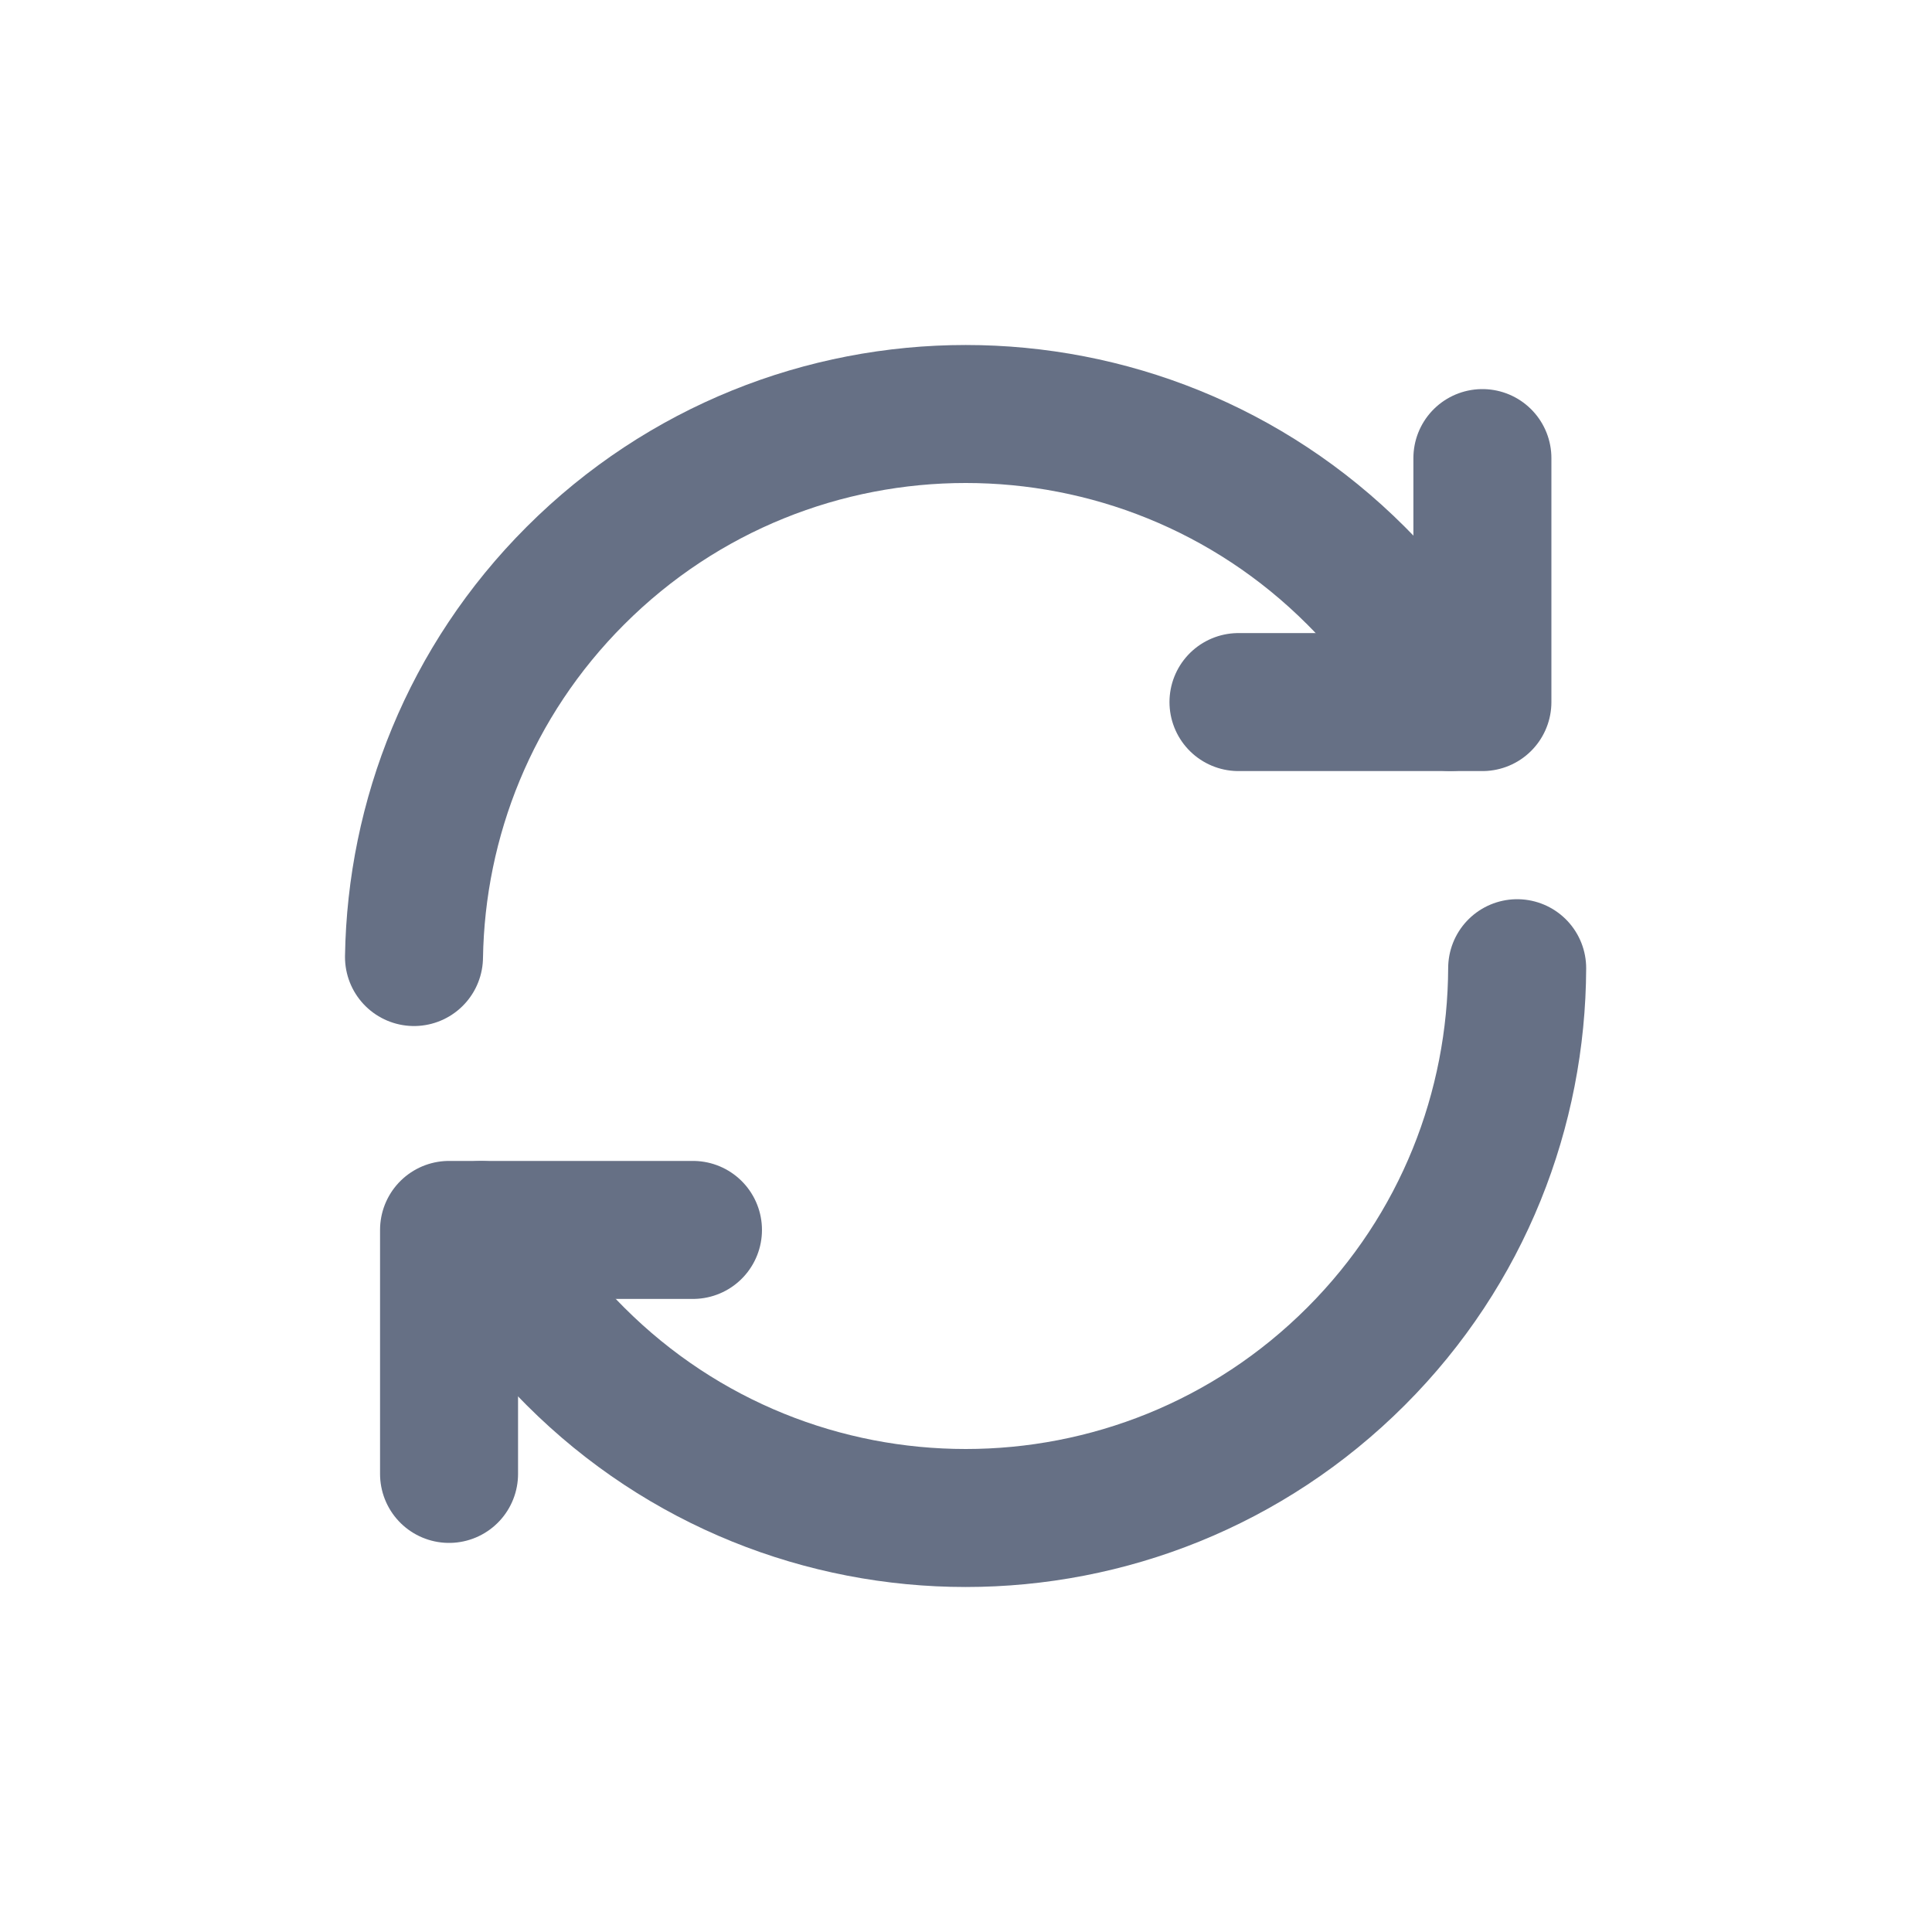
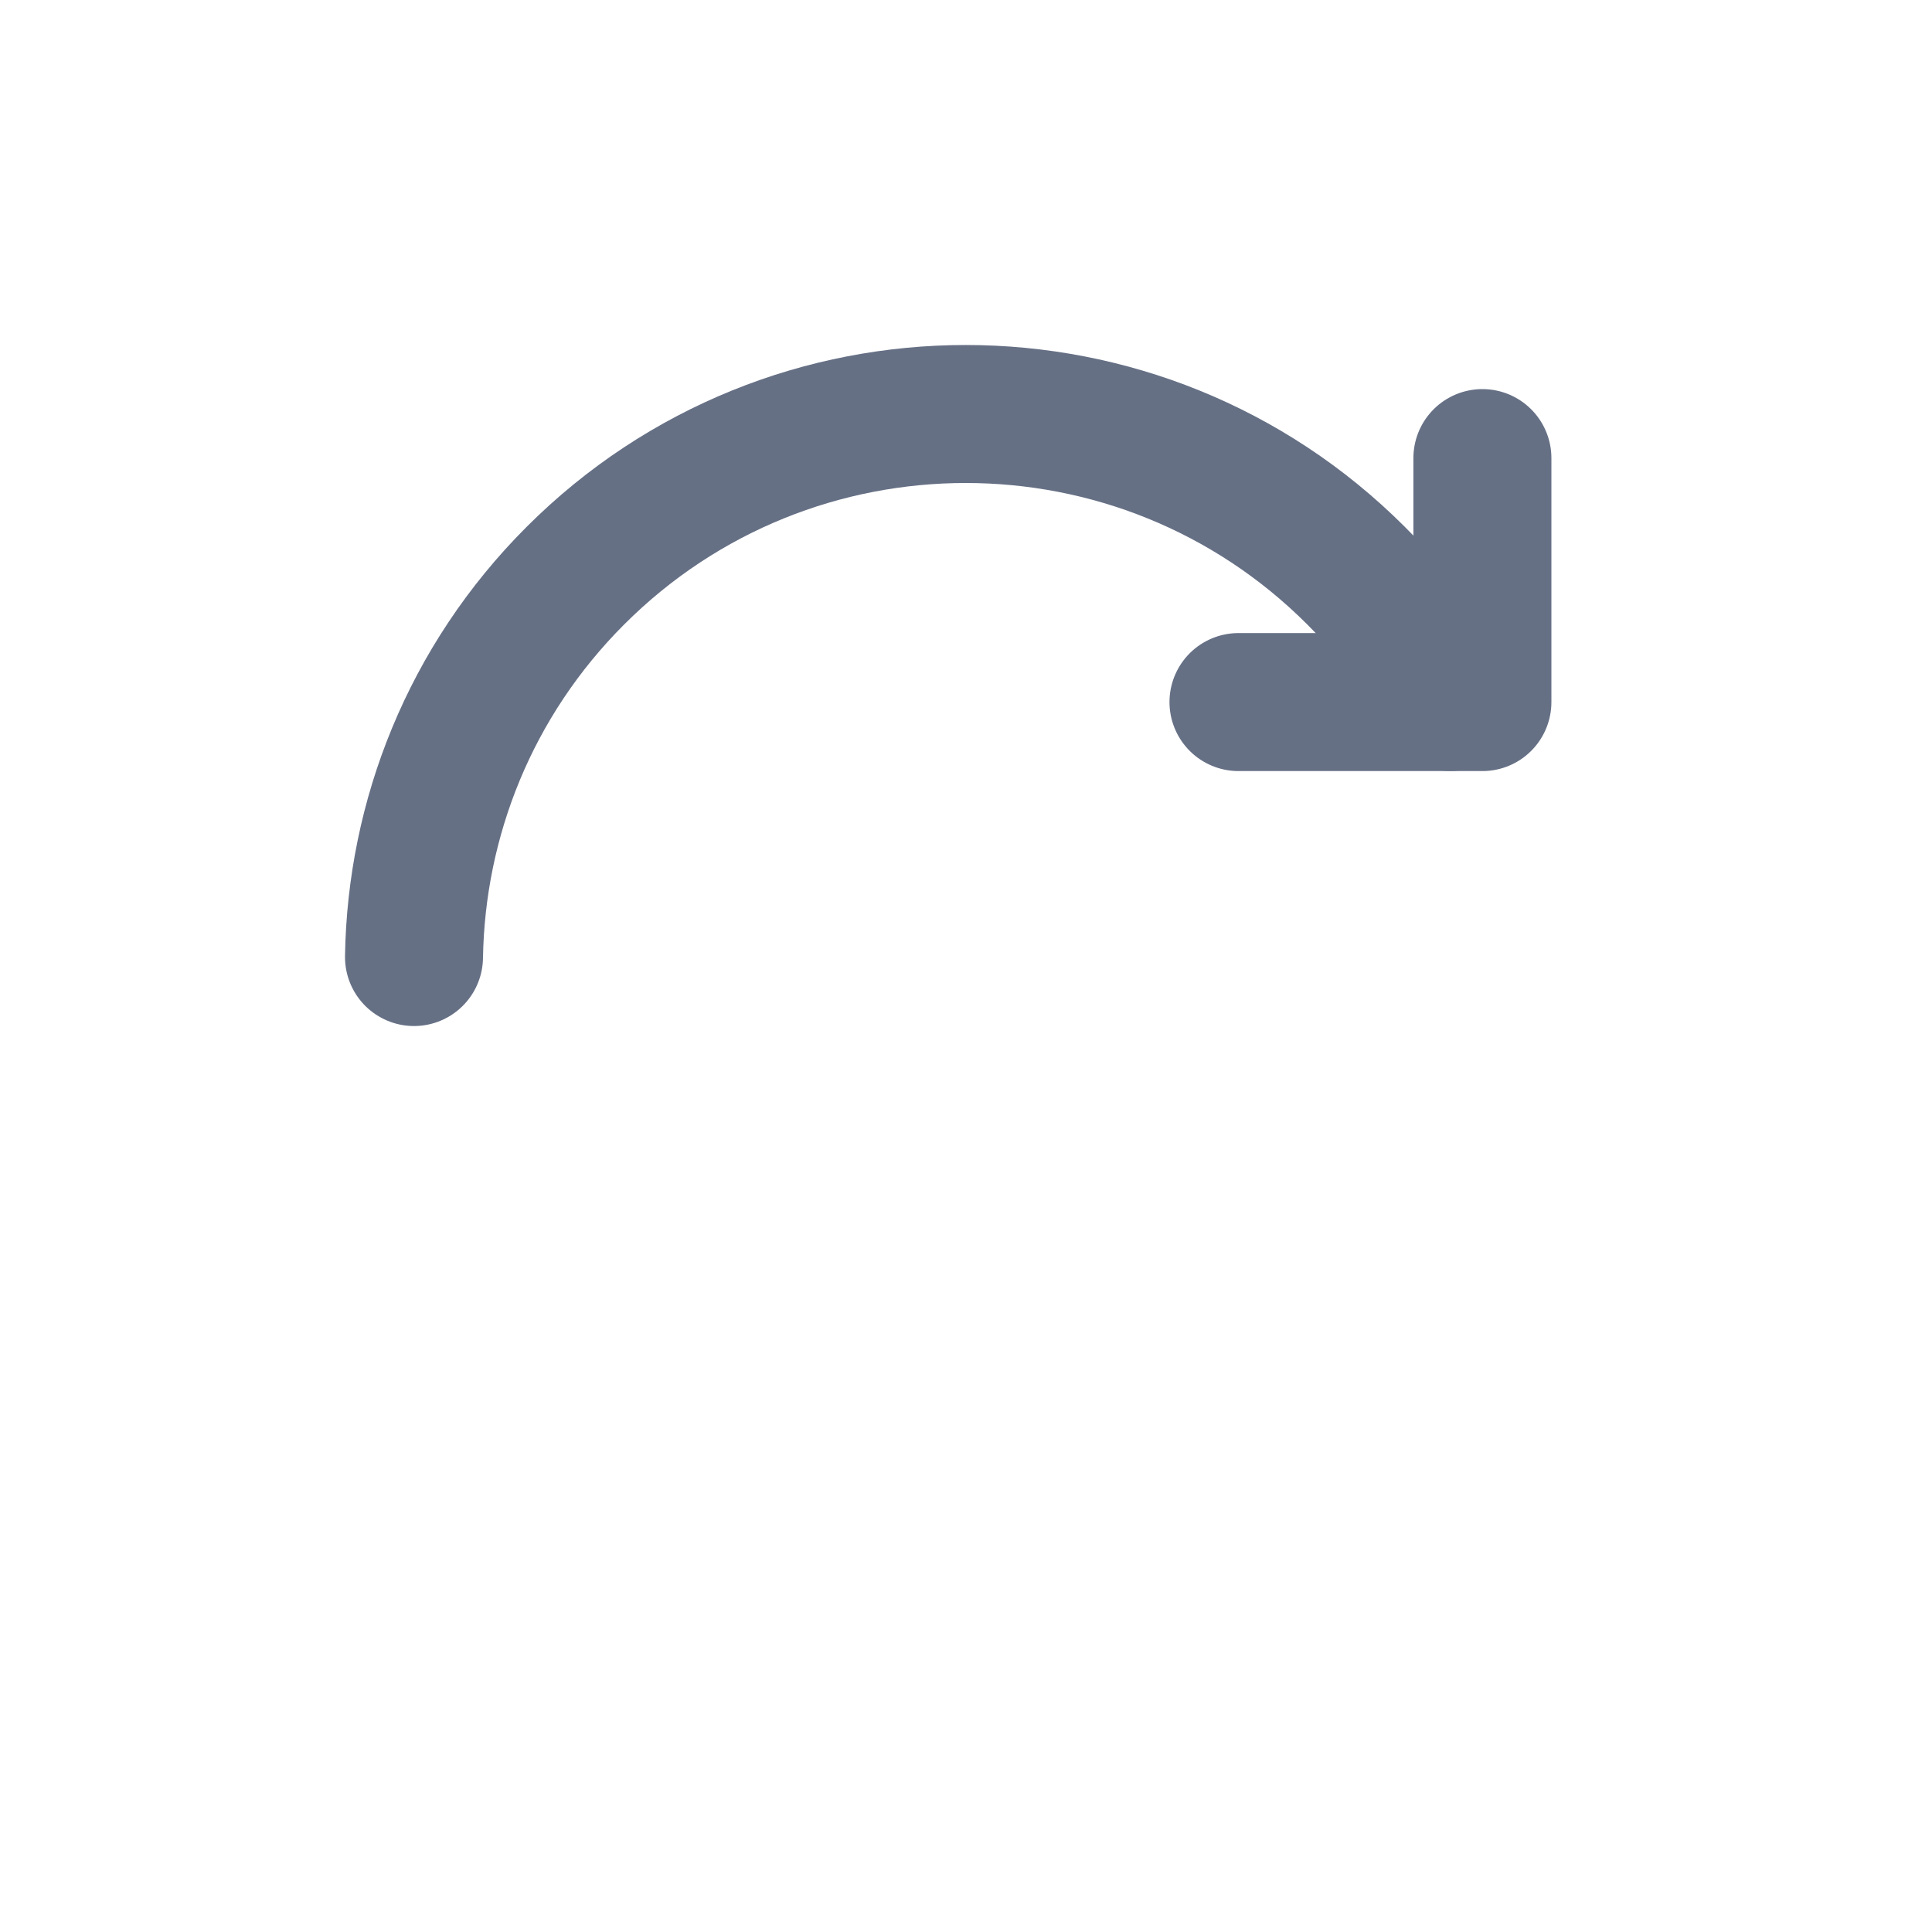
<svg xmlns="http://www.w3.org/2000/svg" width="56" height="56" viewBox="0 0 56 56" fill="none">
-   <path d="M43.976 28.064C43.96 32.138 42.414 36.206 39.306 39.314C33.058 45.562 22.926 45.562 16.678 39.314C15.566 38.202 14.662 36.964 13.946 35.652" stroke="#667085" stroke-width="4" stroke-linecap="round" stroke-linejoin="round" />
  <path d="M12 27.74C12.064 23.732 13.62 19.744 16.678 16.686C22.926 10.438 33.058 10.438 39.306 16.686C40.418 17.798 41.322 19.036 42.038 20.348" stroke="#667085" stroke-width="4" stroke-linecap="round" stroke-linejoin="round" />
  <path d="M35.898 20.35H42.968V13.278" stroke="#667085" stroke-width="4" stroke-linecap="round" stroke-linejoin="round" />
-   <path d="M20.086 35.65H13.016V42.722" stroke="#667085" stroke-width="4" stroke-linecap="round" stroke-linejoin="round" />
</svg>